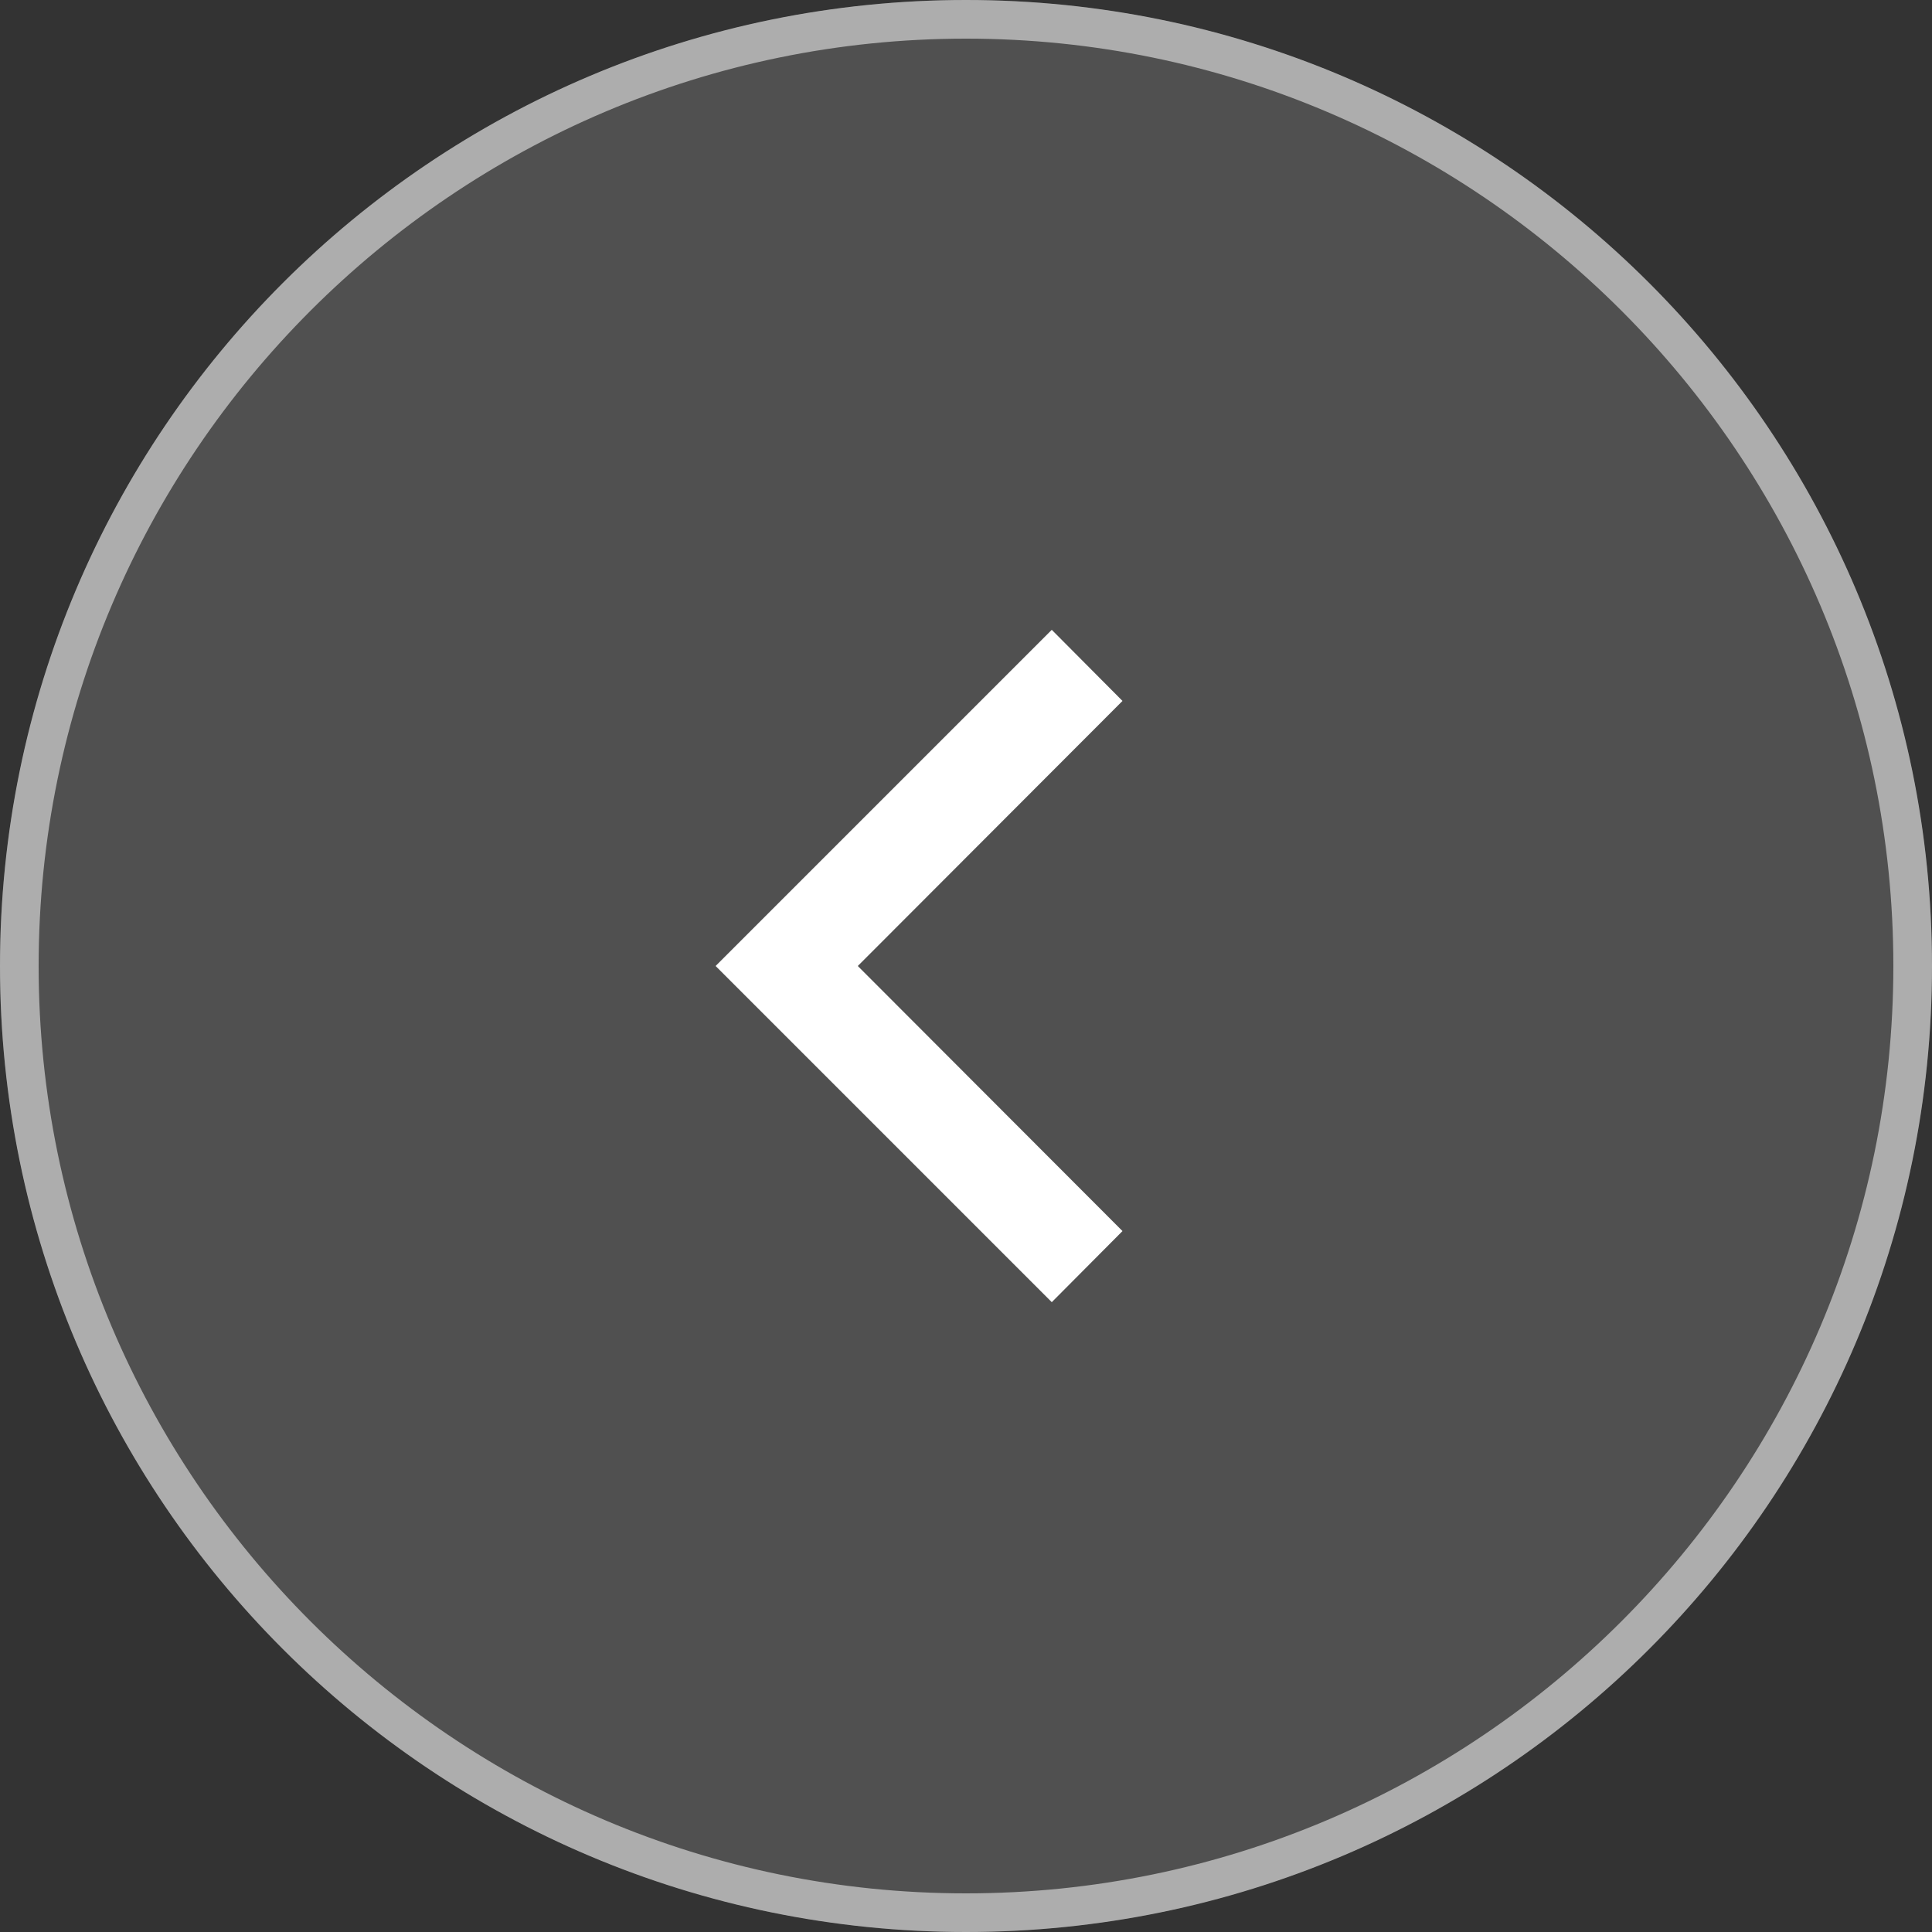
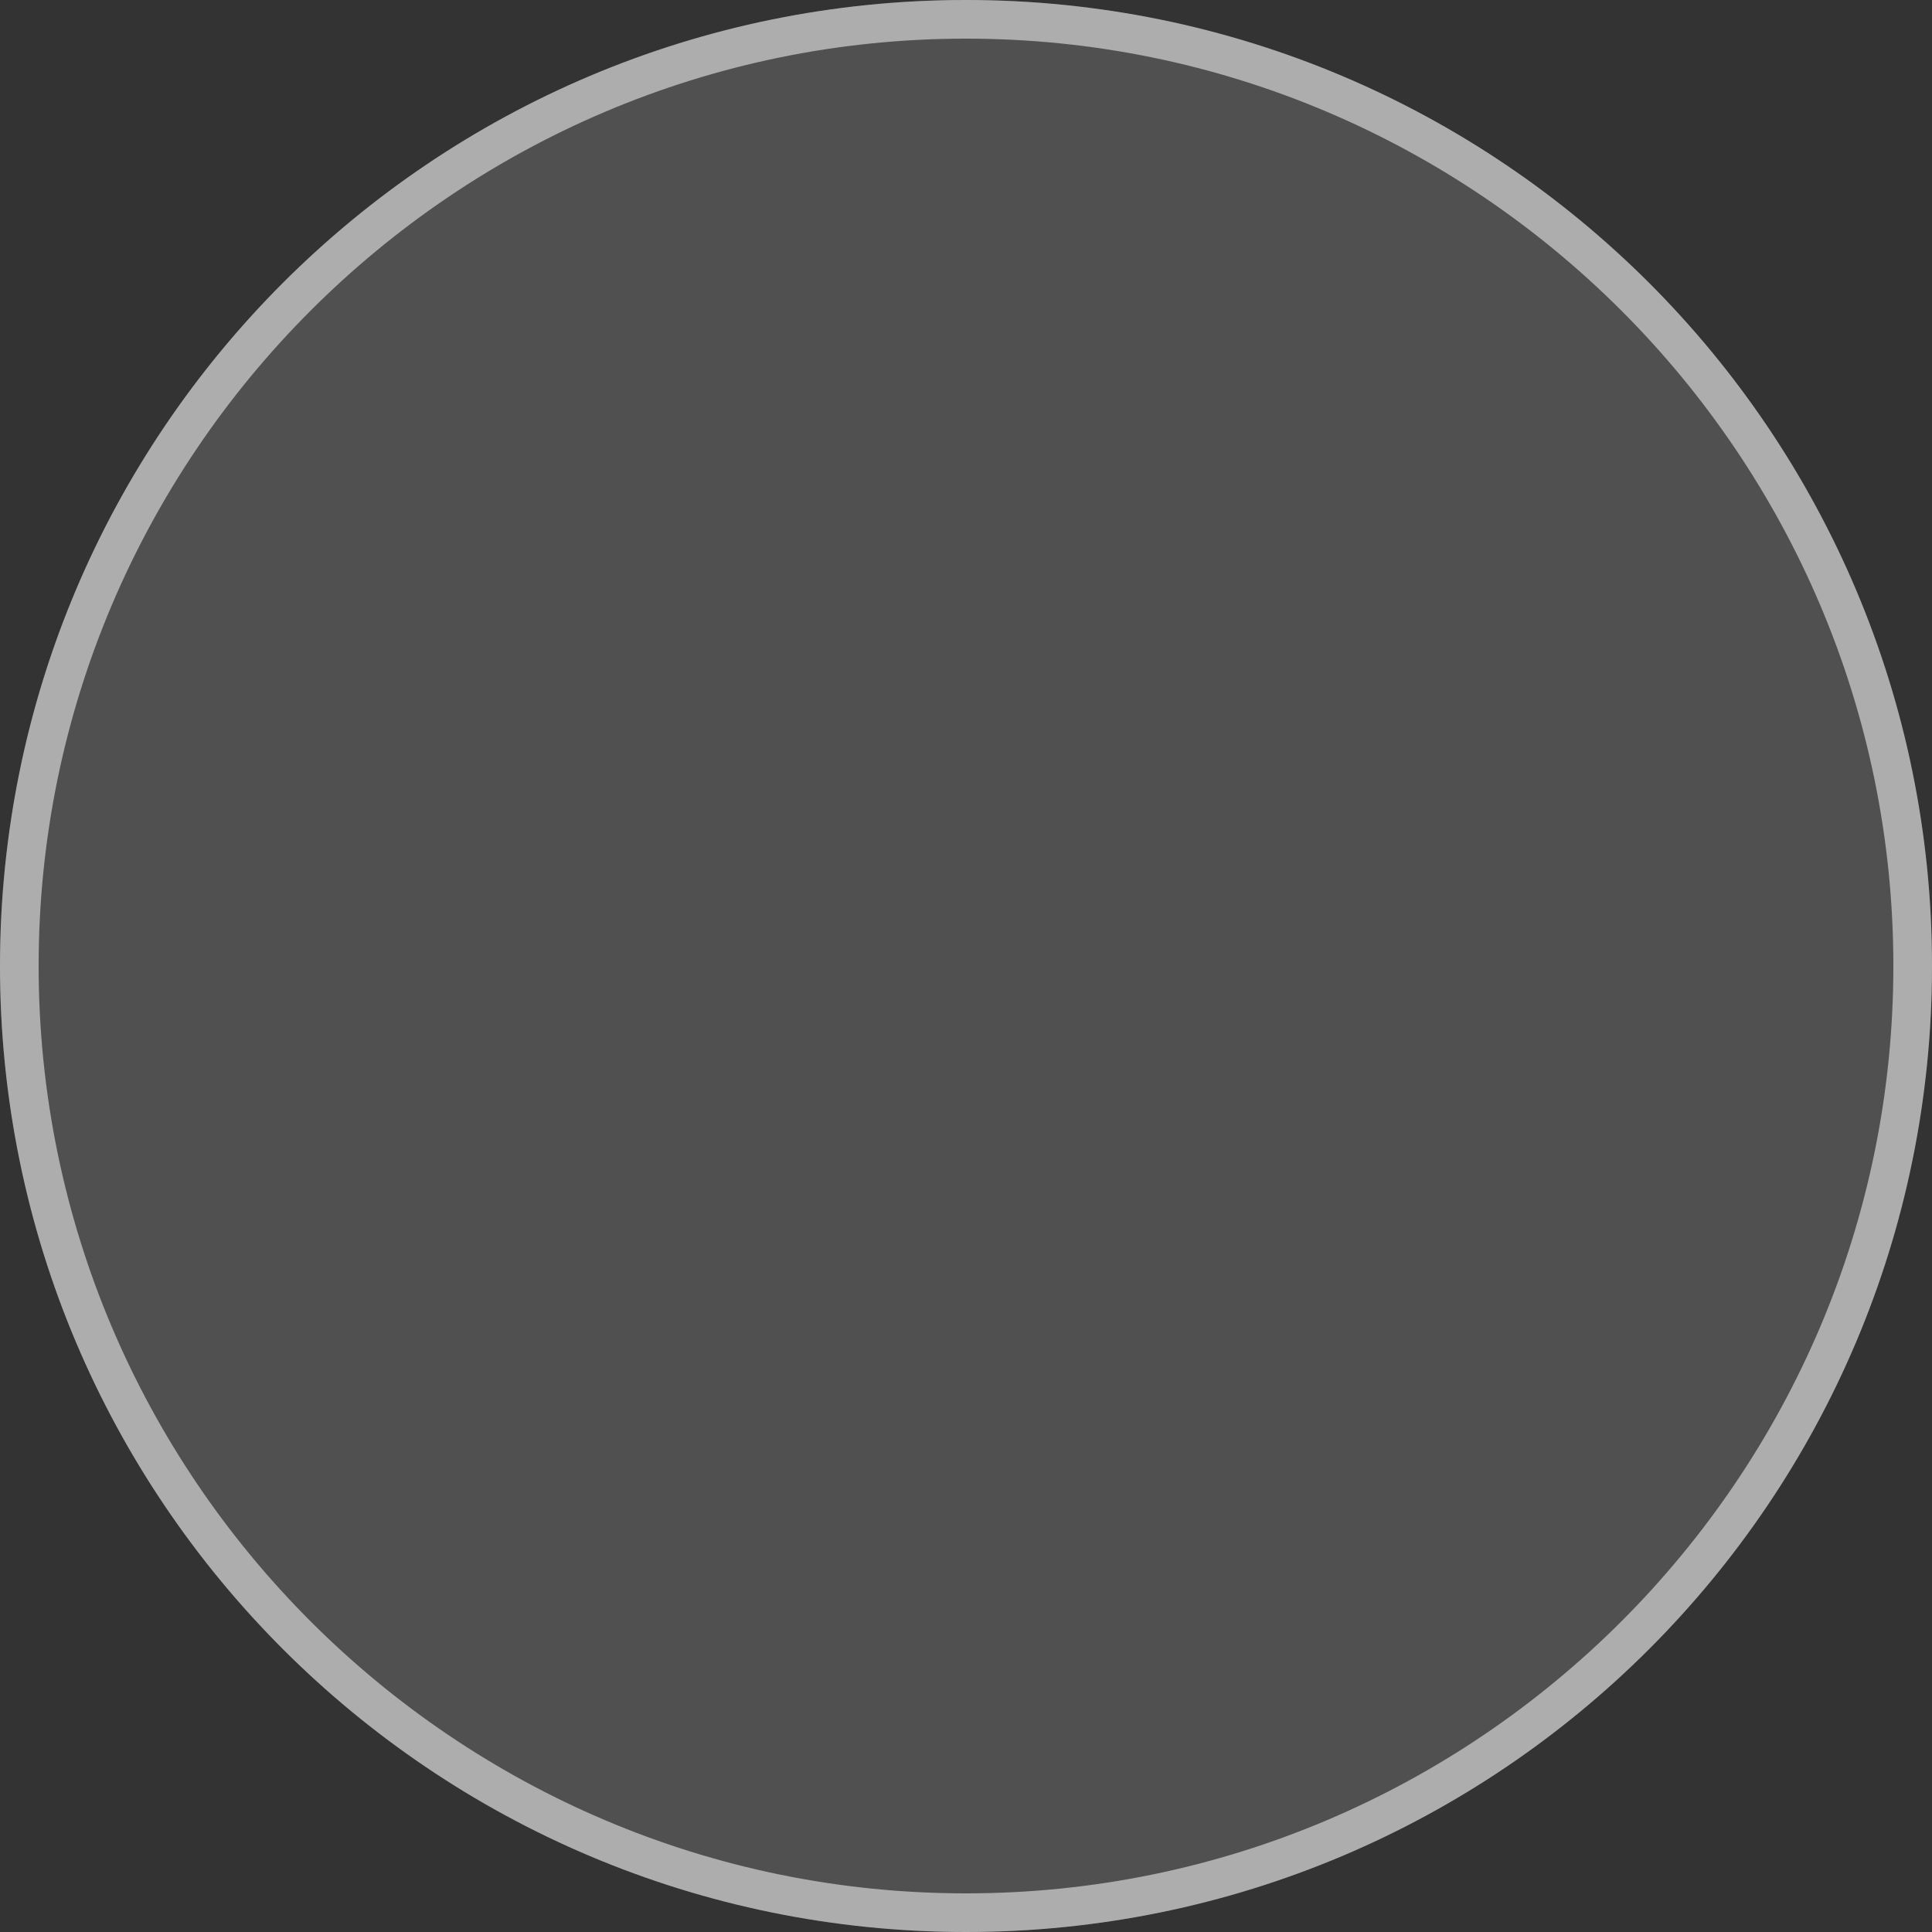
<svg xmlns="http://www.w3.org/2000/svg" id="_レイヤー_2" viewBox="0 0 50 50">
  <rect x="0" y="0" width="50" height="50" fill="#333333" stroke="none" />
  <defs>
    <style>.cls-3{stroke-width:0;fill:#fff}</style>
  </defs>
  <g id="_レイヤー_1-2">
    <g opacity=".6">
      <circle cx="25" cy="25" r="25" stroke-width="0" fill="#646464" />
      <path class="cls-3" d="M25 1c13.23 0 24 10.77 24 24S38.23 49 25 49 1 38.23 1 25 11.77 1 25 1m0-1C11.19 0 0 11.19 0 25s11.19 25 25 25 25-11.19 25-25S38.81 0 25 0z" />
    </g>
-     <path class="cls-3" d="M27.22 33.7l-8.7-8.7 8.7-8.7 1.83 1.84L22.2 25l6.85 6.86-1.83 1.84z" />
  </g>
</svg>